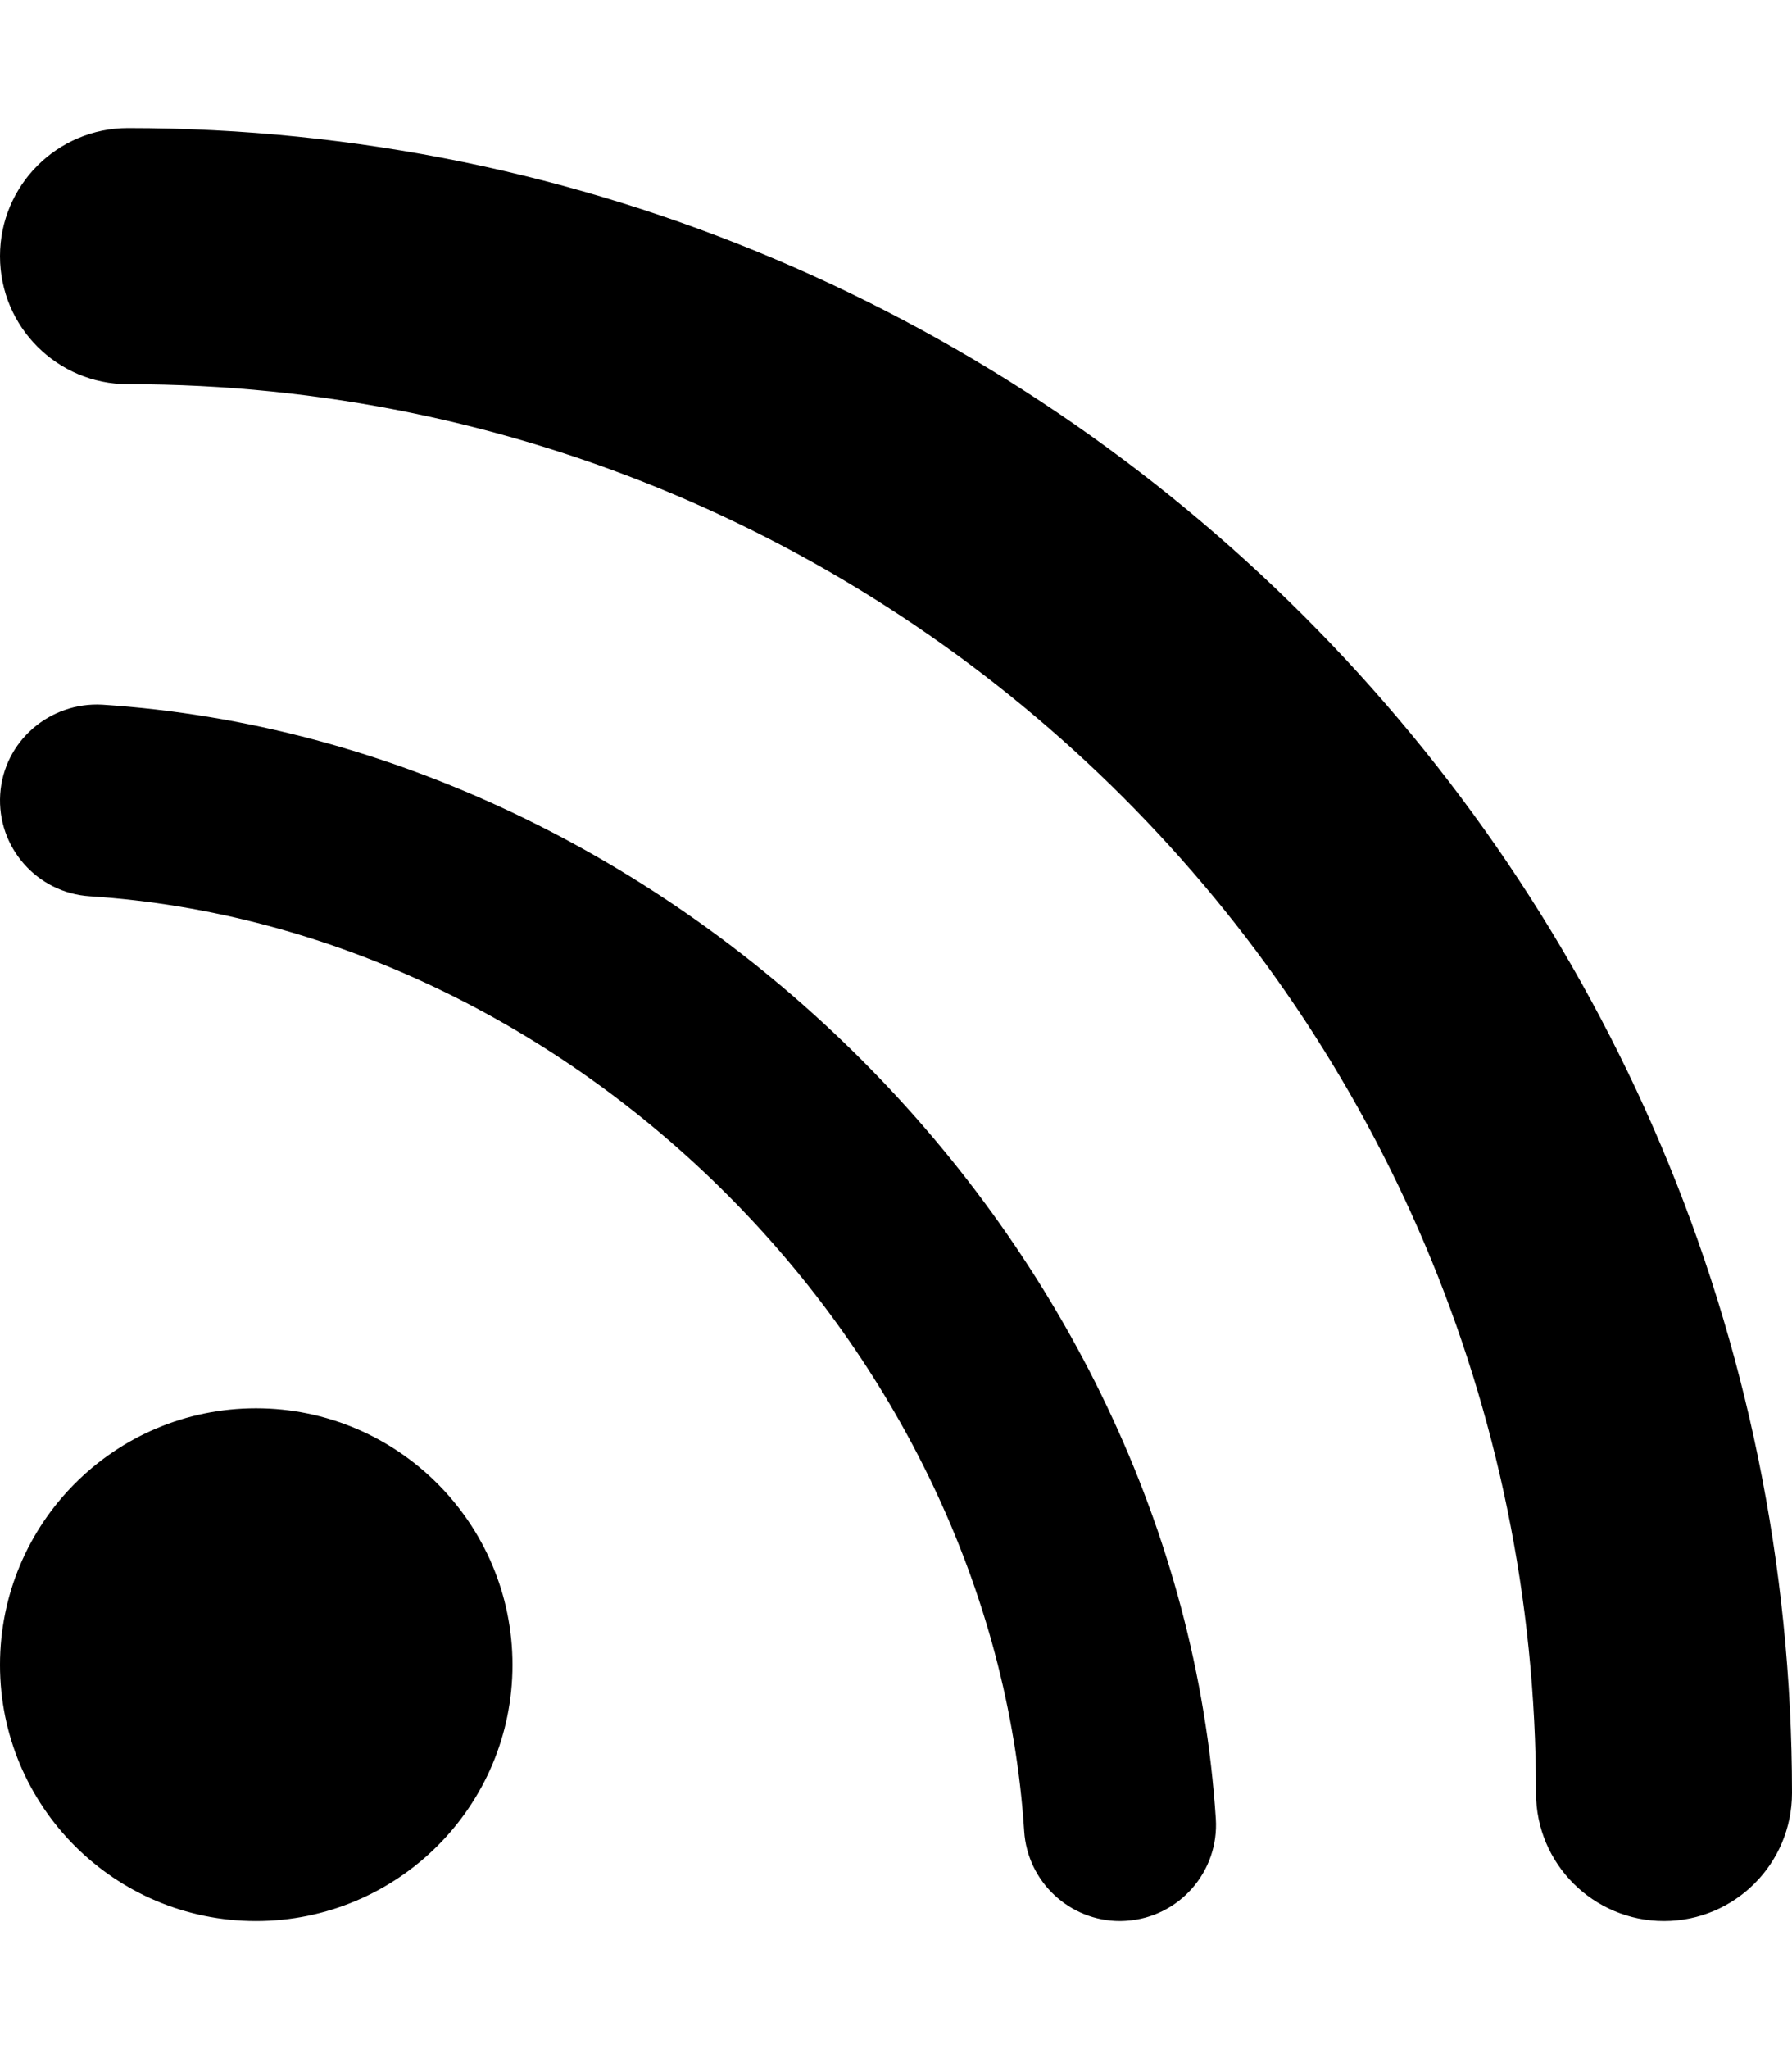
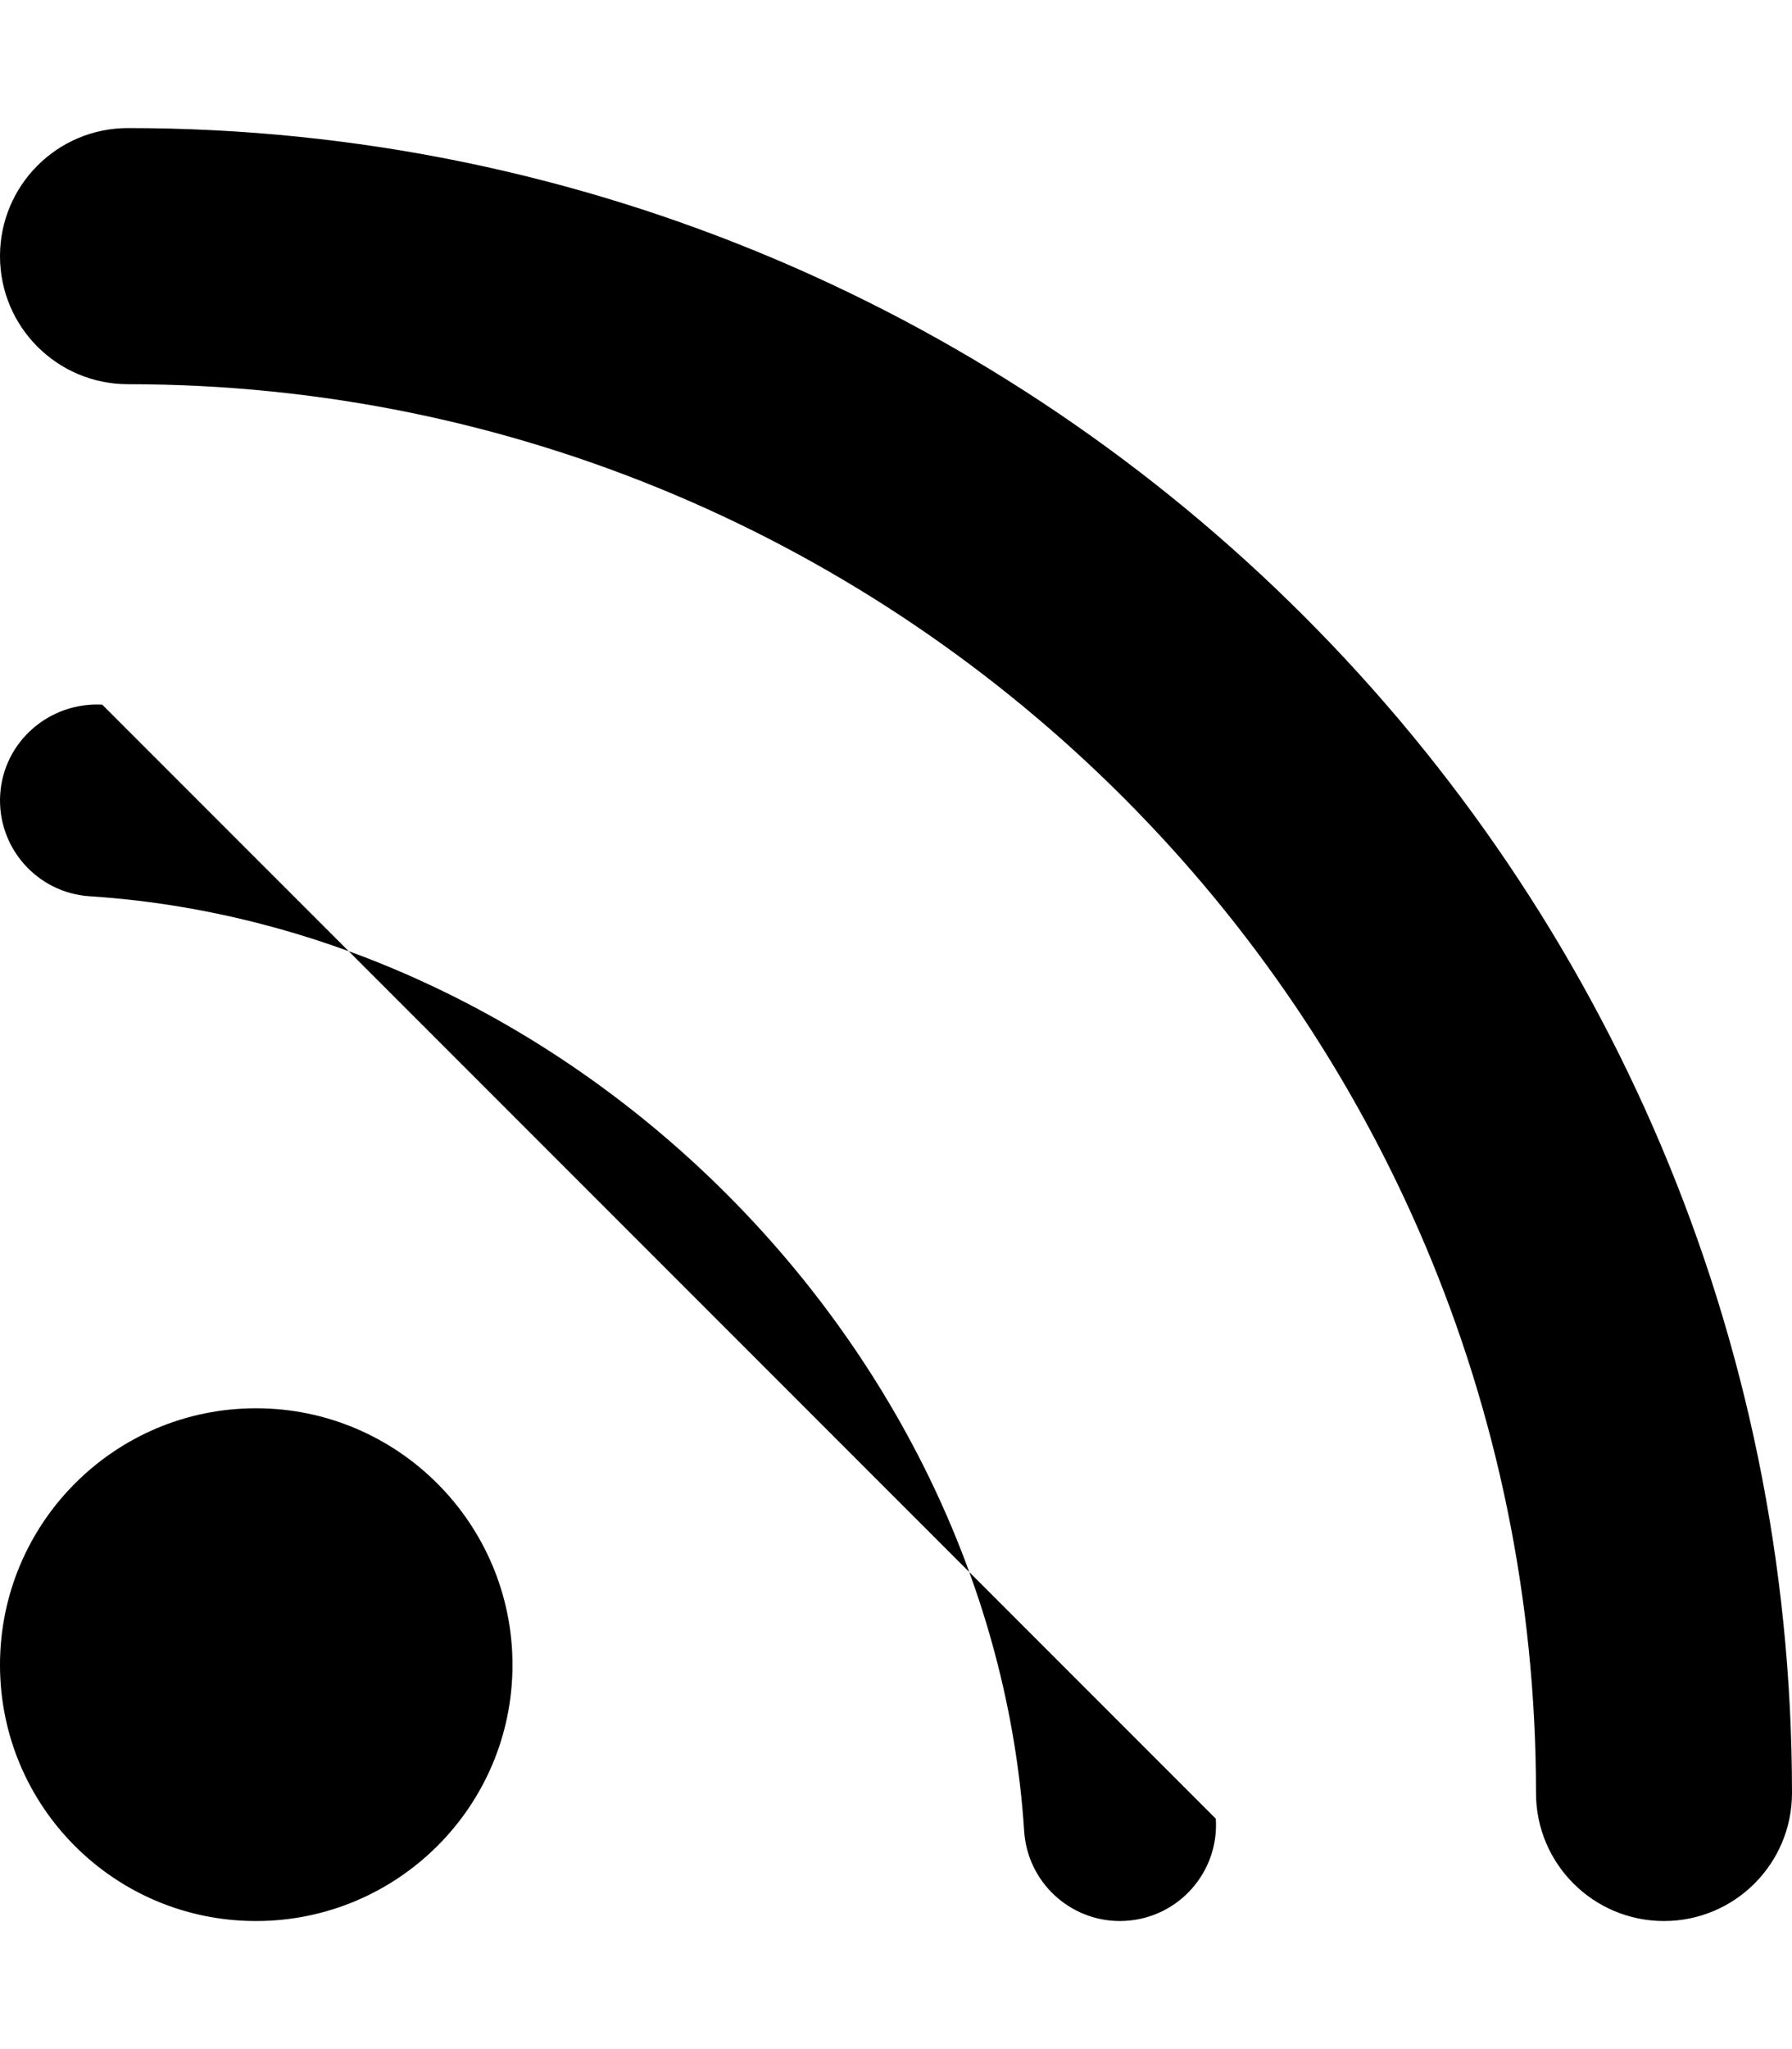
<svg xmlns="http://www.w3.org/2000/svg" viewBox="0 0 448 512">
-   <path d="M25.566 176.074C12.412 175.355 0.912 185.23 0.053 198.449S9.225 223.102 22.441 223.945C143.393 231.82 248.187 336.602 256.047 457.562C256.875 470.25 267.436 480 279.967 480C280.498 480 281.029 479.969 281.561 479.938C294.779 479.094 304.811 467.656 303.951 454.438C294.576 310.32 169.705 185.418 25.566 176.074ZM32 32C14.328 32 0 46.312 0 64S14.328 96 32 96C226.094 96 384 253.906 384 448C384 465.688 398.328 480 416 480S448 465.688 448 448C448 218.625 261.391 32 32 32ZM63.998 351.879C28.625 351.879 0 380.625 0 416S28.625 480 63.998 480S128.121 451.375 128.121 416S99.371 351.879 63.998 351.879Z" />
+   <path d="M25.566 176.074C12.412 175.355 0.912 185.23 0.053 198.449S9.225 223.102 22.441 223.945C143.393 231.82 248.187 336.602 256.047 457.562C256.875 470.25 267.436 480 279.967 480C280.498 480 281.029 479.969 281.561 479.938C294.779 479.094 304.811 467.656 303.951 454.438ZM32 32C14.328 32 0 46.312 0 64S14.328 96 32 96C226.094 96 384 253.906 384 448C384 465.688 398.328 480 416 480S448 465.688 448 448C448 218.625 261.391 32 32 32ZM63.998 351.879C28.625 351.879 0 380.625 0 416S28.625 480 63.998 480S128.121 451.375 128.121 416S99.371 351.879 63.998 351.879Z" />
</svg>